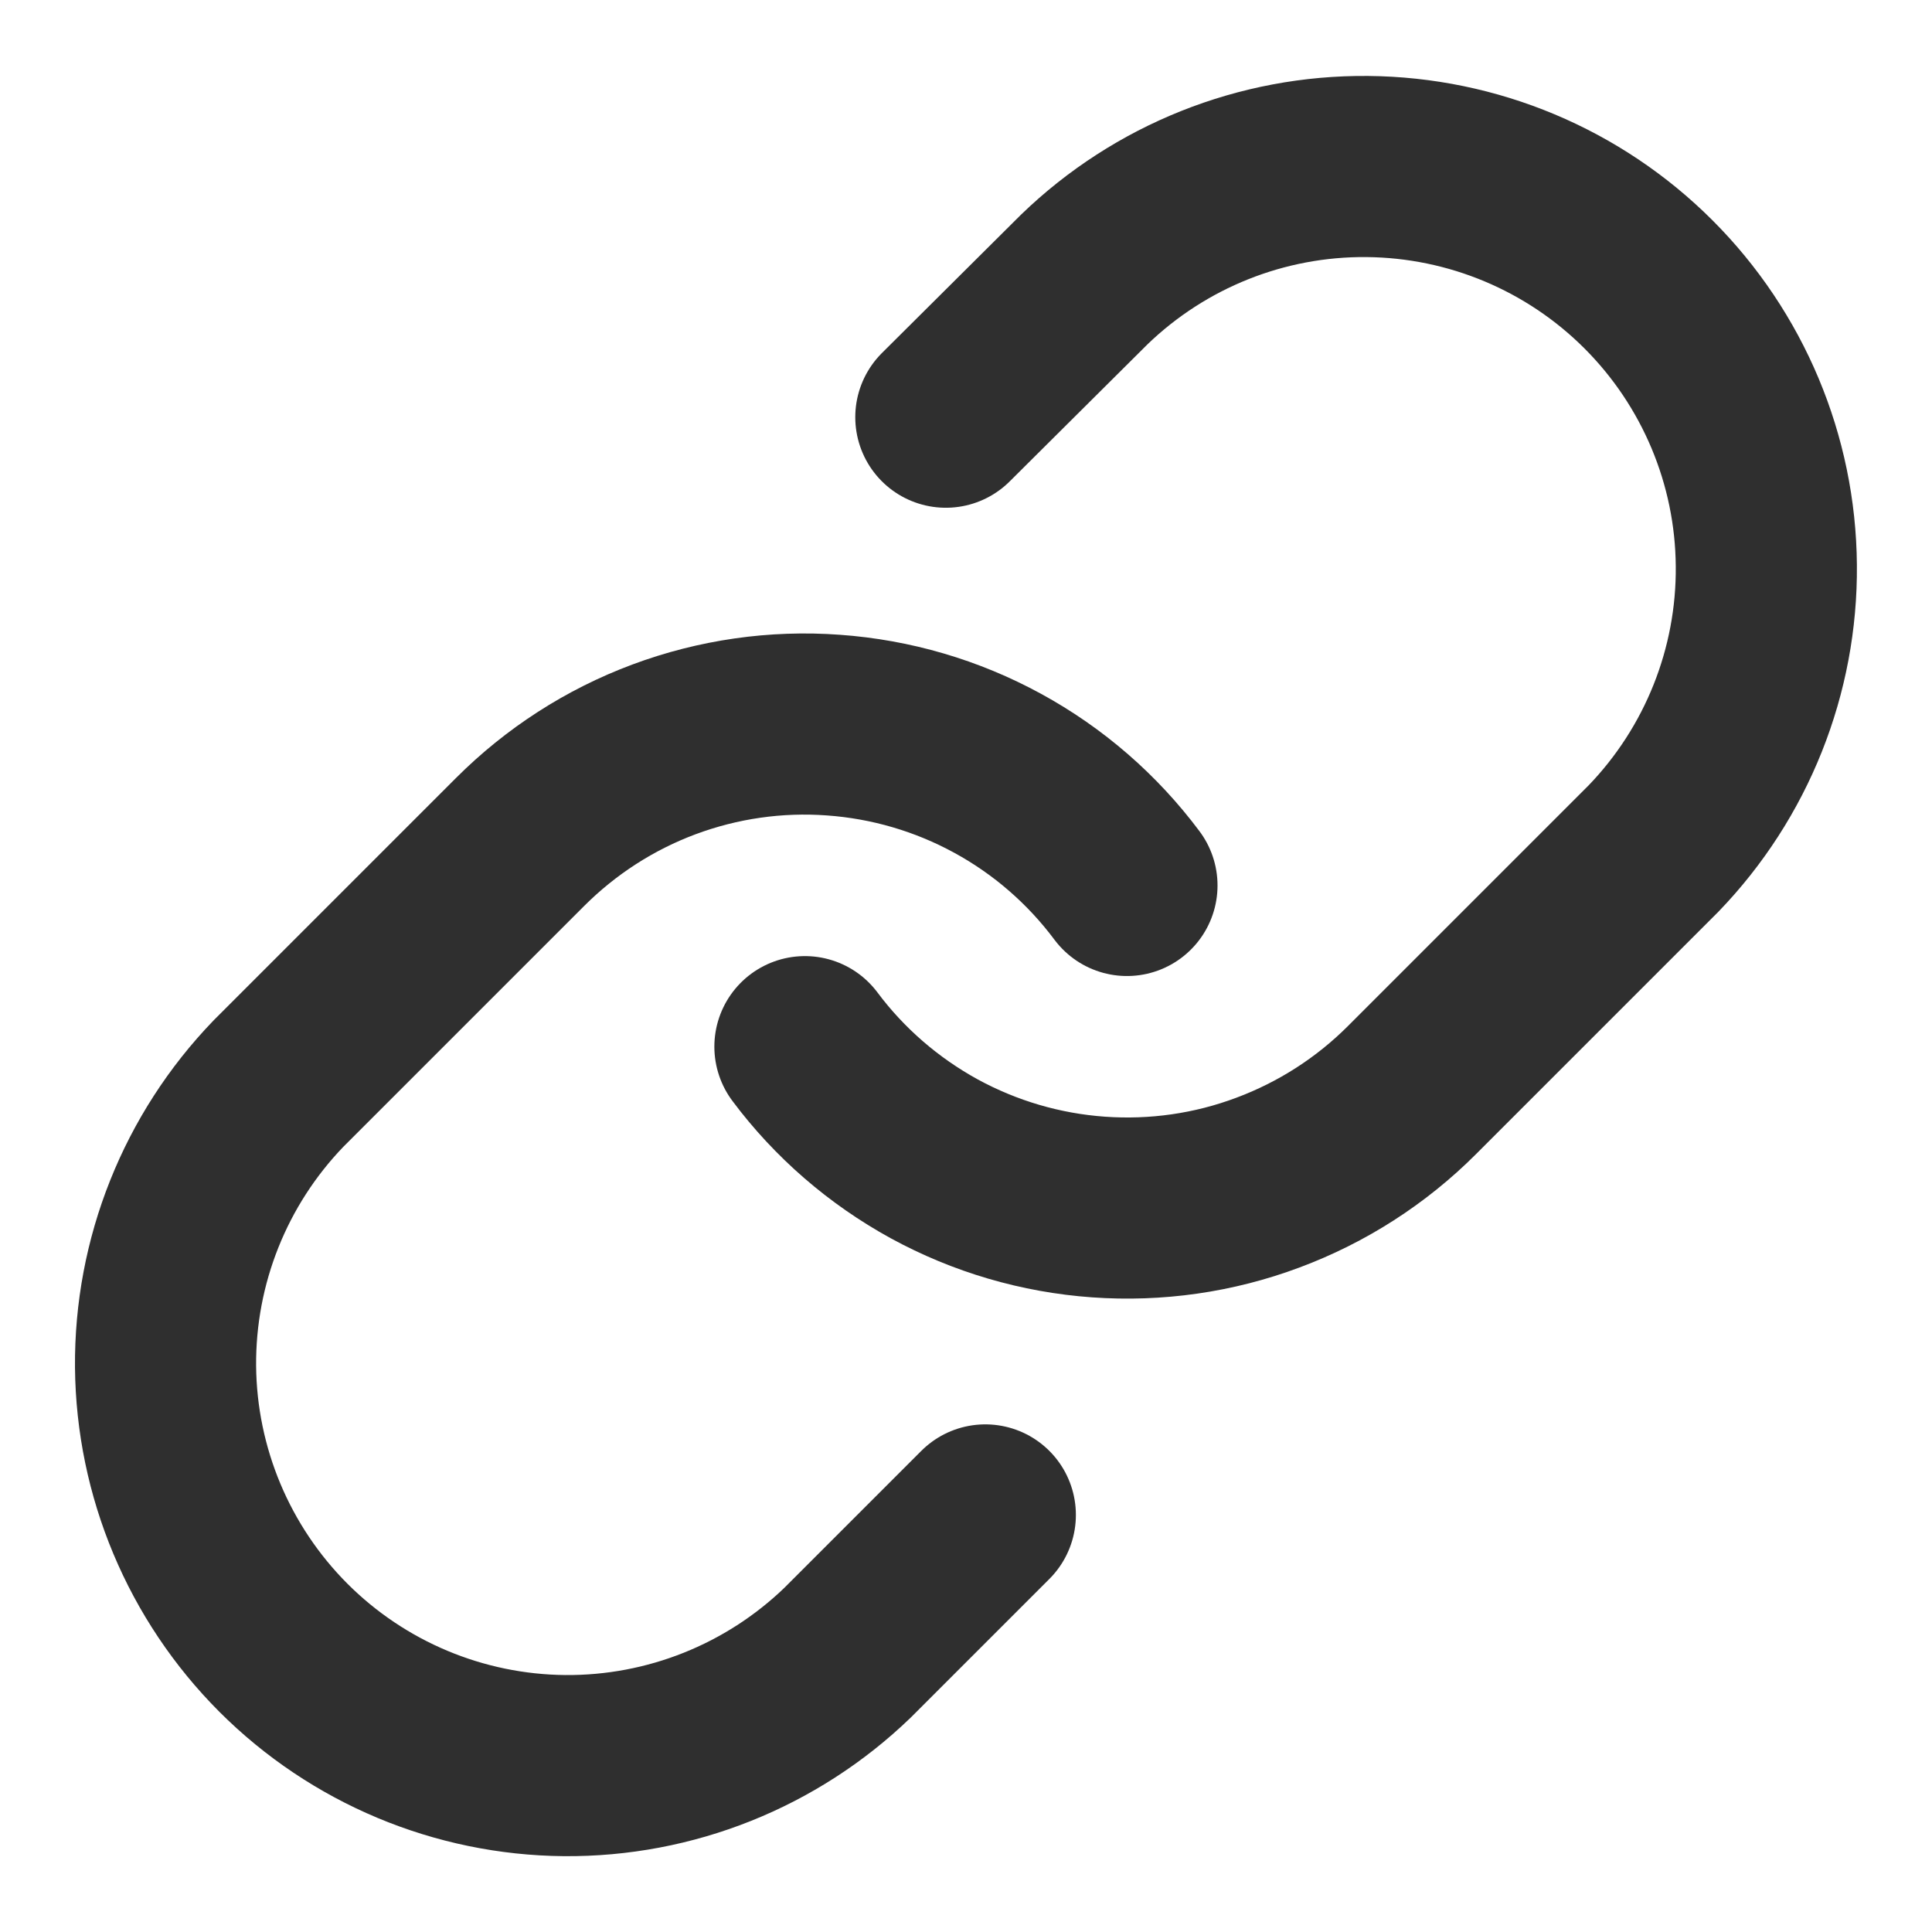
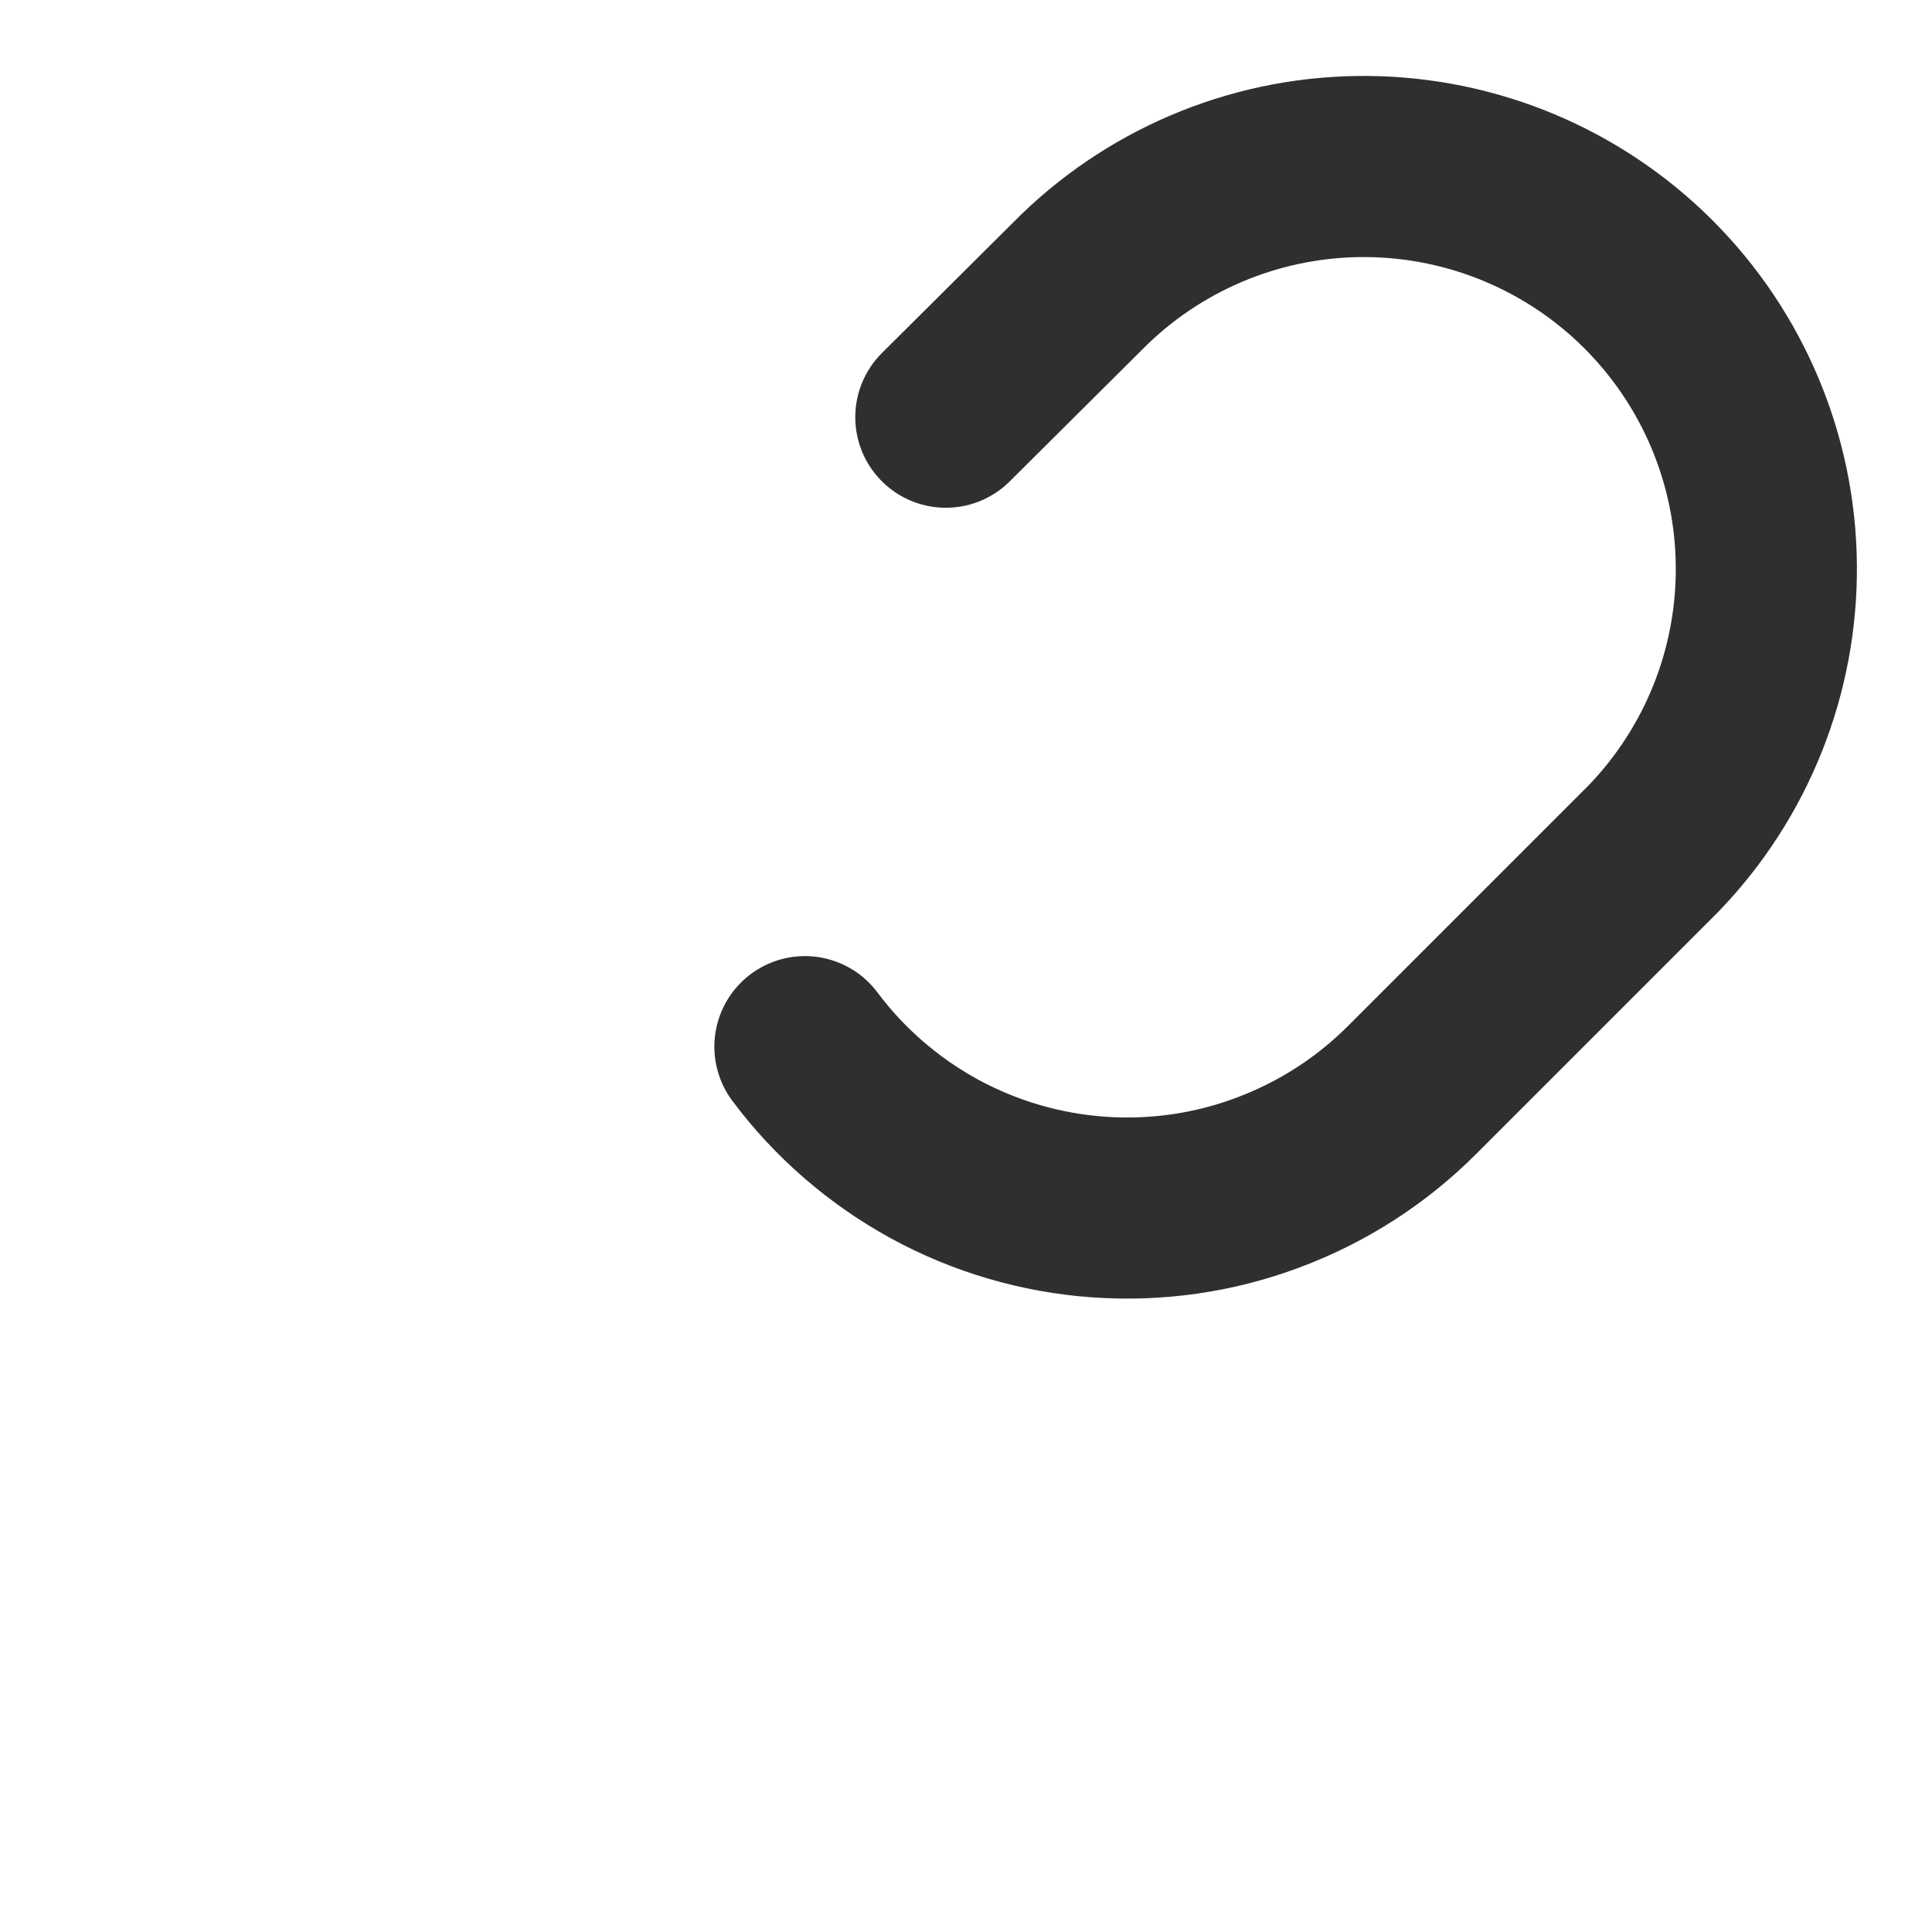
<svg xmlns="http://www.w3.org/2000/svg" width="16" height="16" viewBox="0 0 16 16" fill="none">
  <path d="M6.666 8.668C6.952 9.051 7.318 9.367 7.737 9.597C8.157 9.826 8.62 9.962 9.097 9.996C9.574 10.03 10.052 9.962 10.5 9.794C10.948 9.627 11.355 9.366 11.693 9.028L13.693 7.028C14.3 6.399 14.636 5.557 14.628 4.683C14.621 3.809 14.27 2.973 13.652 2.355C13.034 1.737 12.198 1.387 11.324 1.379C10.45 1.371 9.608 1.707 8.979 2.315L7.833 3.455" stroke="#2F2F2F" stroke-width="1.5" stroke-linecap="round" stroke-linejoin="round" />
-   <path d="M9.333 7.333C9.047 6.95 8.682 6.633 8.262 6.404C7.843 6.175 7.379 6.039 6.902 6.005C6.426 5.97 5.947 6.039 5.499 6.206C5.051 6.373 4.645 6.635 4.307 6.973L2.307 8.973C1.7 9.602 1.364 10.444 1.371 11.318C1.379 12.191 1.729 13.027 2.347 13.646C2.965 14.264 3.801 14.614 4.675 14.622C5.549 14.629 6.391 14.293 7.02 13.686L8.16 12.546" stroke="#2F2F2F" stroke-width="1.5" stroke-linecap="round" stroke-linejoin="round" />
</svg>